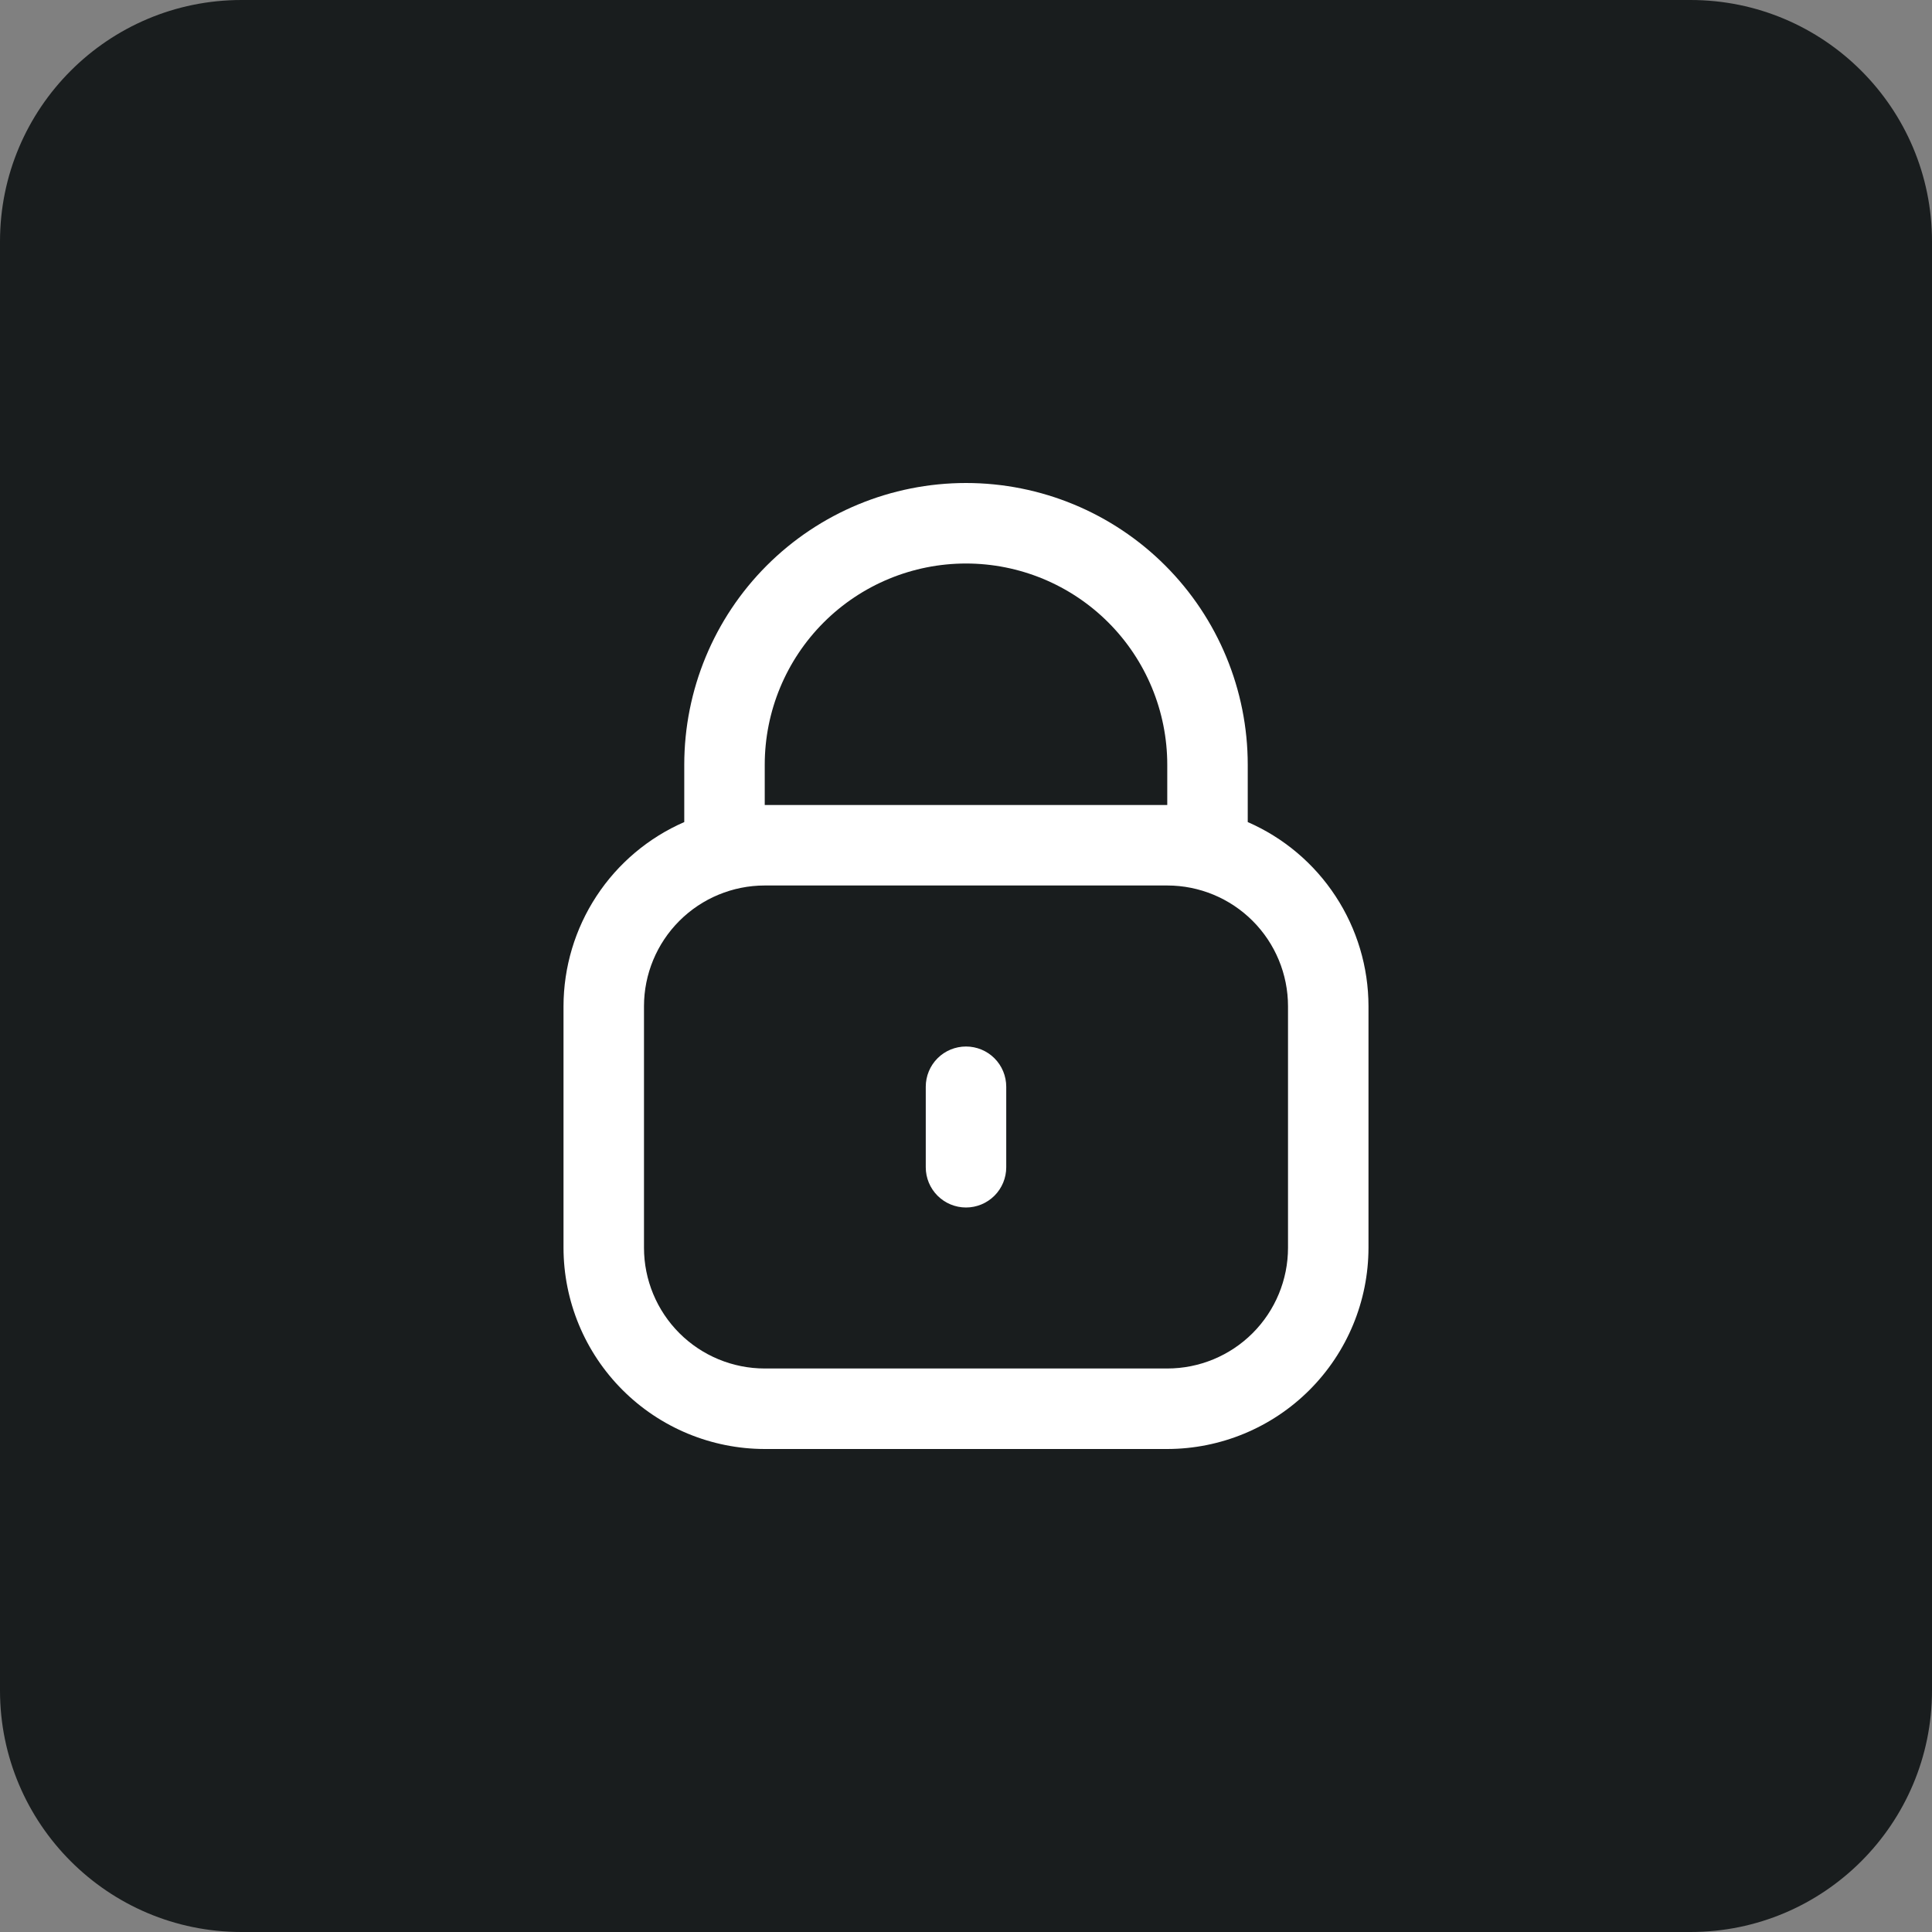
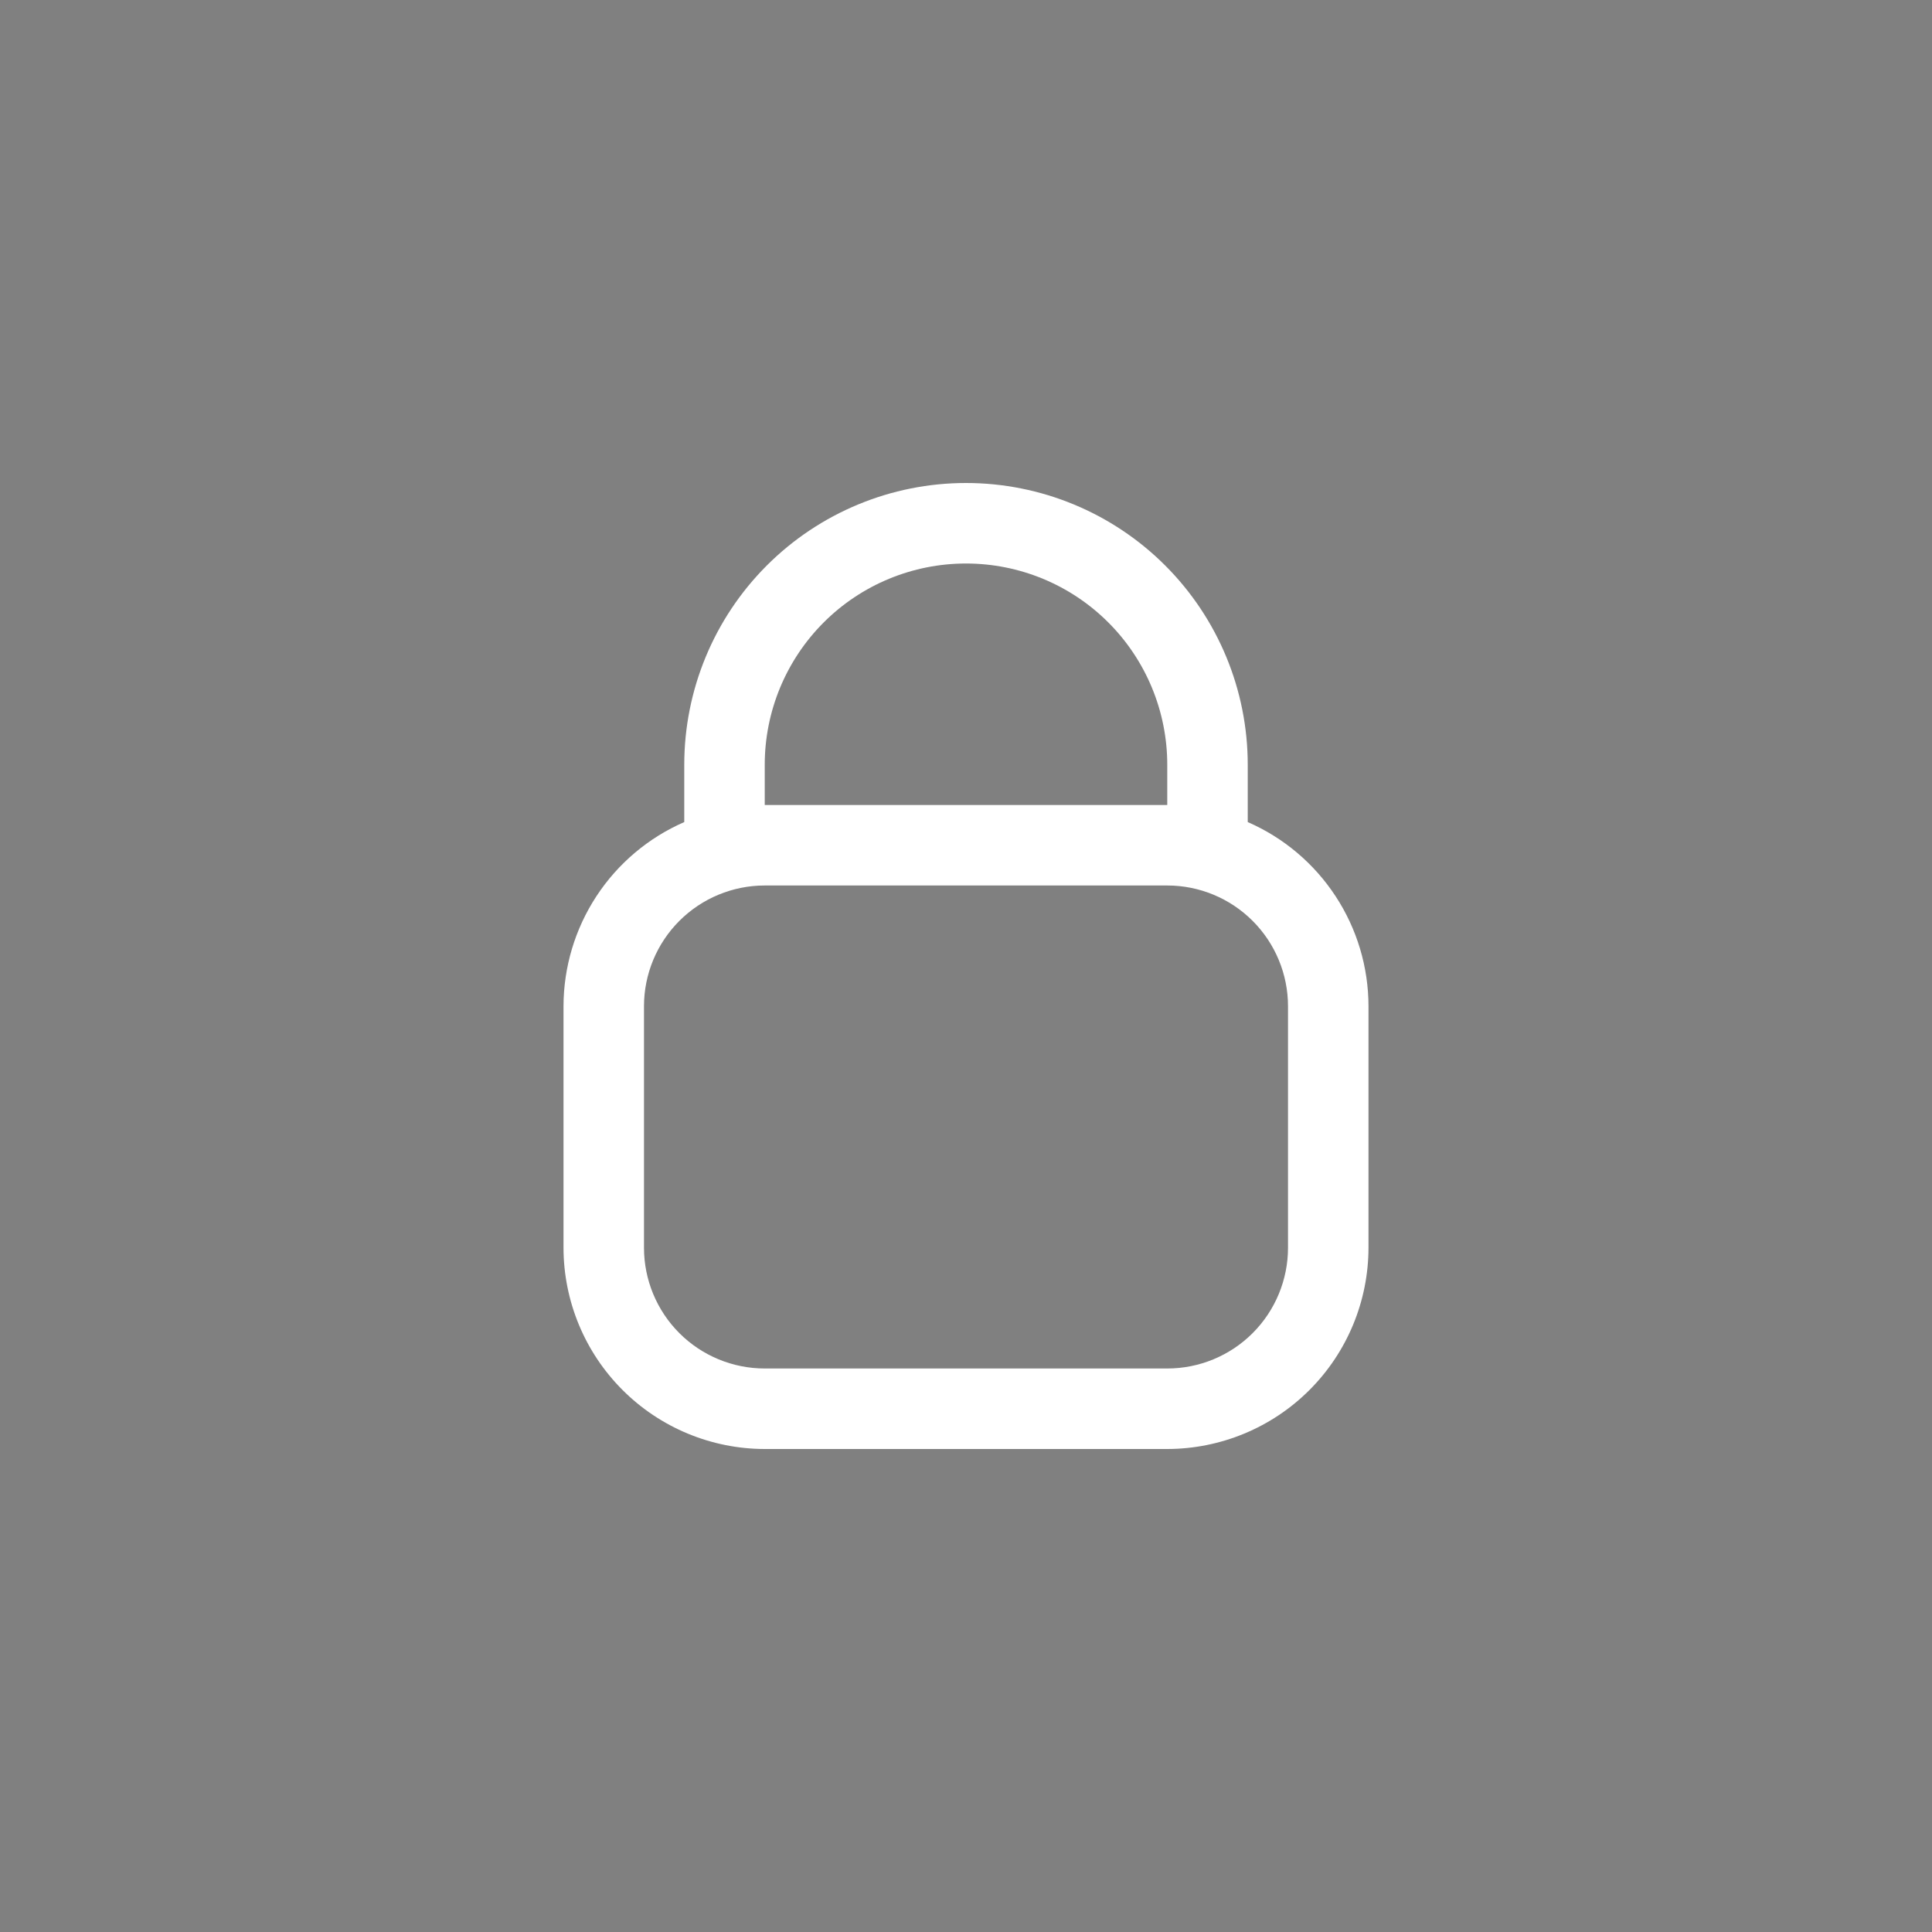
<svg xmlns="http://www.w3.org/2000/svg" width="64" height="64" viewBox="0 0 64 64" fill="none">
  <rect x="0" y="0" width="64" height="64" fill="#808080" stroke="none" />
-   <path d="M0 8C0 3.582 3.582 0 8 0H56C60.418 0 64 3.582 64 8V56C64 60.418 60.418 64 56 64H8C3.582 64 0 60.418 0 56V8Z" fill="#191D1E" />
  <path d="M41.333 27.232V25.333C41.333 22.858 40.35 20.484 38.6 18.734C36.849 16.983 34.475 16 32 16C29.525 16 27.151 16.983 25.4 18.734C23.65 20.484 22.667 22.858 22.667 25.333V27.232C21.479 27.75 20.468 28.603 19.758 29.687C19.048 30.77 18.669 32.038 18.667 33.333V41.333C18.669 43.101 19.372 44.795 20.622 46.045C21.872 47.295 23.566 47.998 25.333 48H38.667C40.434 47.998 42.129 47.295 43.379 46.045C44.628 44.795 45.331 43.101 45.333 41.333V33.333C45.332 32.038 44.953 30.77 44.242 29.687C43.532 28.603 42.521 27.75 41.333 27.232ZM25.333 25.333C25.333 23.565 26.036 21.869 27.286 20.619C28.536 19.369 30.232 18.667 32 18.667C33.768 18.667 35.464 19.369 36.714 20.619C37.964 21.869 38.667 23.565 38.667 25.333V26.667H25.333V25.333ZM42.667 41.333C42.667 42.394 42.245 43.412 41.495 44.162C40.745 44.912 39.728 45.333 38.667 45.333H25.333C24.273 45.333 23.255 44.912 22.505 44.162C21.755 43.412 21.333 42.394 21.333 41.333V33.333C21.333 32.273 21.755 31.255 22.505 30.505C23.255 29.755 24.273 29.333 25.333 29.333H38.667C39.728 29.333 40.745 29.755 41.495 30.505C42.245 31.255 42.667 32.273 42.667 33.333V41.333Z" fill="white" />
-   <path d="M32 34.667C31.646 34.667 31.307 34.807 31.057 35.057C30.807 35.307 30.667 35.646 30.667 36V38.667C30.667 39.02 30.807 39.359 31.057 39.609C31.307 39.859 31.646 40 32 40C32.354 40 32.693 39.859 32.943 39.609C33.193 39.359 33.333 39.02 33.333 38.667V36C33.333 35.646 33.193 35.307 32.943 35.057C32.693 34.807 32.354 34.667 32 34.667Z" fill="white" />
</svg>